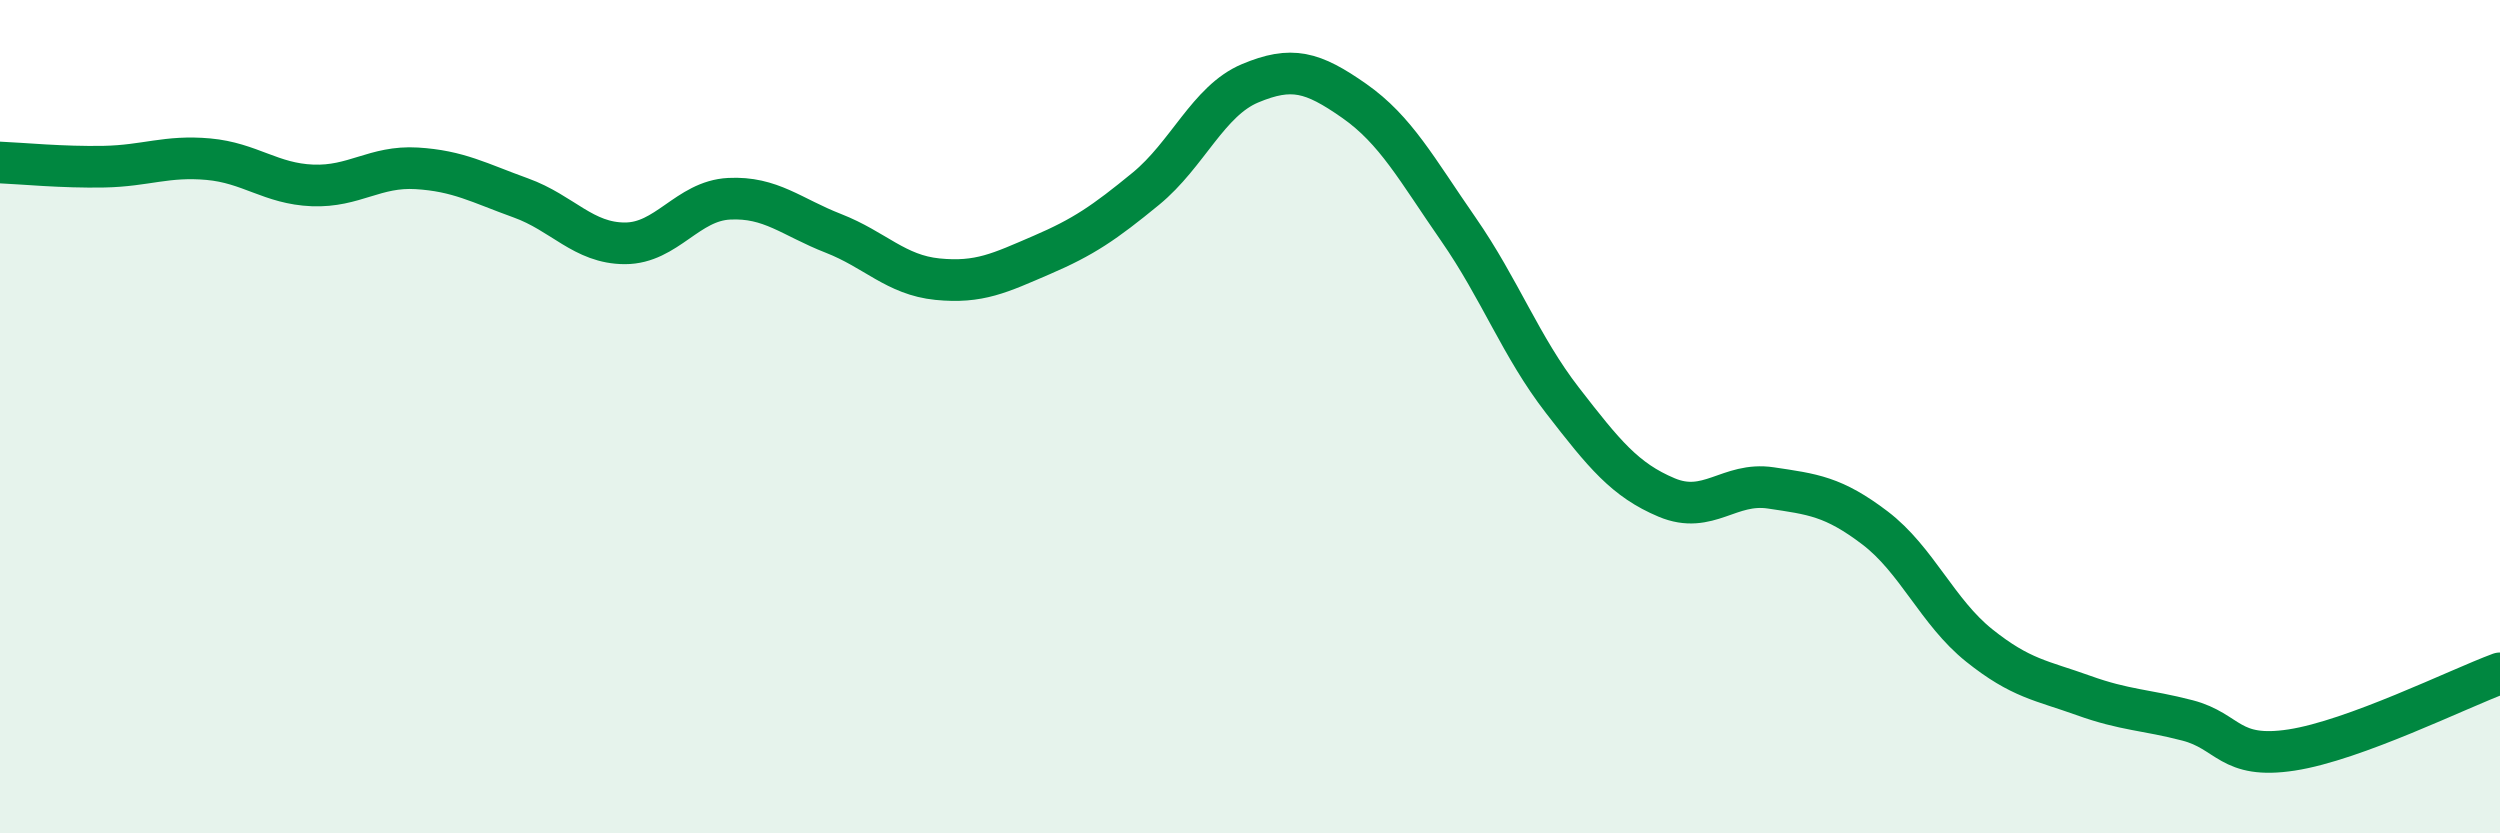
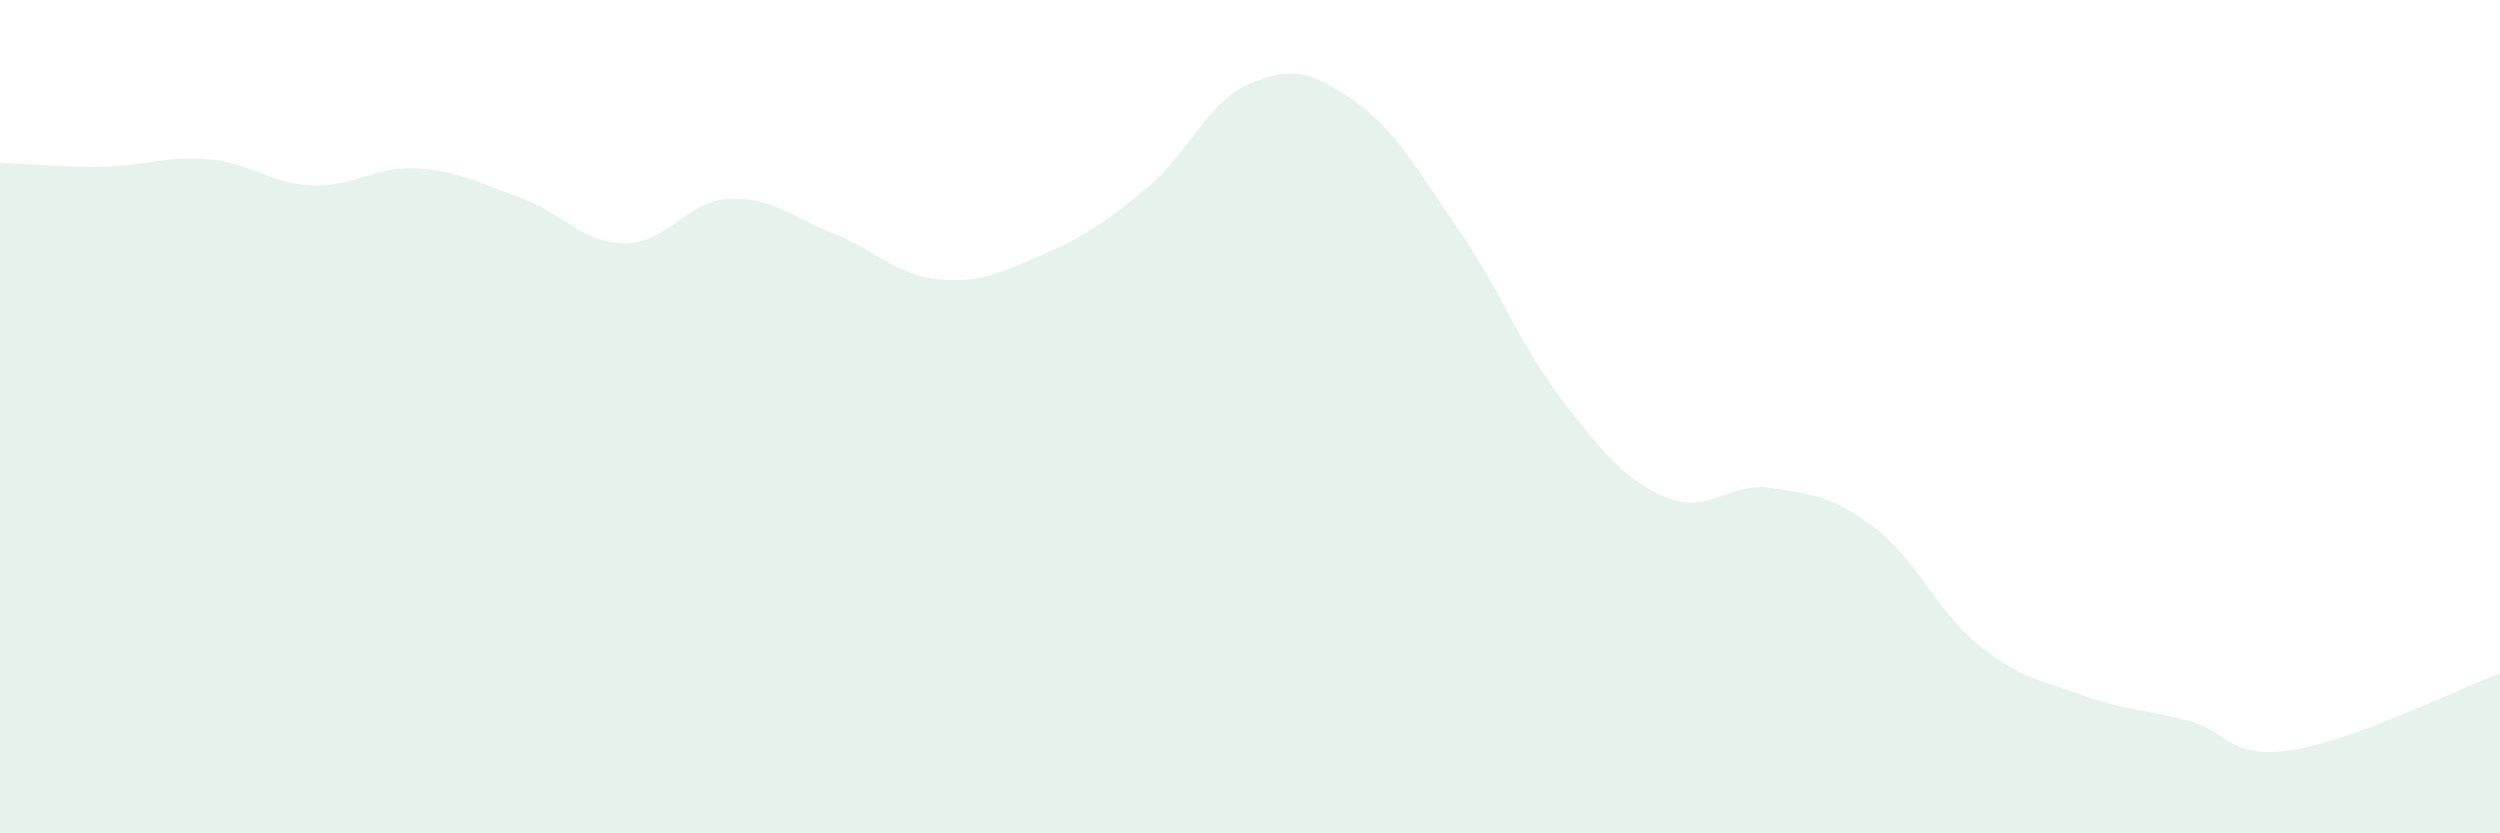
<svg xmlns="http://www.w3.org/2000/svg" width="60" height="20" viewBox="0 0 60 20">
  <path d="M 0,3.9 C 0.5,3.92 1.5,4.02 2.5,4 C 3.5,3.98 4,3.73 5,3.82 C 6,3.91 6.5,4.41 7.5,4.45 C 8.5,4.49 9,3.98 10,4.04 C 11,4.1 11.5,4.39 12.5,4.75 C 13.5,5.11 14,5.84 15,5.84 C 16,5.84 16.5,4.82 17.5,4.77 C 18.5,4.72 19,5.21 20,5.6 C 21,5.99 21.5,6.6 22.5,6.7 C 23.5,6.8 24,6.55 25,6.12 C 26,5.69 26.5,5.35 27.5,4.53 C 28.5,3.71 29,2.42 30,2 C 31,1.58 31.5,1.72 32.5,2.42 C 33.5,3.12 34,4.06 35,5.5 C 36,6.94 36.5,8.32 37.5,9.61 C 38.5,10.9 39,11.52 40,11.94 C 41,12.36 41.5,11.56 42.5,11.71 C 43.5,11.86 44,11.91 45,12.67 C 46,13.43 46.5,14.69 47.5,15.49 C 48.5,16.29 49,16.33 50,16.69 C 51,17.05 51.5,17.03 52.5,17.29 C 53.5,17.55 53.5,18.23 55,18 C 56.5,17.77 59,16.53 60,16.16L60 20L0 20Z" fill="#008740" opacity="0.1" stroke-linecap="round" stroke-linejoin="round" />
-   <path d="M 0,3.9 C 0.5,3.92 1.5,4.02 2.5,4 C 3.5,3.98 4,3.73 5,3.82 C 6,3.91 6.5,4.41 7.5,4.45 C 8.5,4.49 9,3.98 10,4.04 C 11,4.1 11.5,4.39 12.5,4.75 C 13.5,5.11 14,5.84 15,5.84 C 16,5.84 16.5,4.82 17.5,4.77 C 18.5,4.72 19,5.21 20,5.6 C 21,5.99 21.5,6.6 22.5,6.7 C 23.5,6.8 24,6.55 25,6.12 C 26,5.69 26.5,5.35 27.5,4.53 C 28.5,3.71 29,2.42 30,2 C 31,1.58 31.5,1.72 32.5,2.42 C 33.5,3.12 34,4.06 35,5.5 C 36,6.94 36.5,8.32 37.5,9.61 C 38.5,10.9 39,11.52 40,11.94 C 41,12.36 41.5,11.56 42.5,11.71 C 43.5,11.86 44,11.91 45,12.67 C 46,13.43 46.5,14.69 47.5,15.49 C 48.5,16.29 49,16.33 50,16.69 C 51,17.05 51.5,17.03 52.5,17.29 C 53.5,17.55 53.5,18.23 55,18 C 56.5,17.77 59,16.53 60,16.16" stroke="#008740" stroke-width="1" fill="none" stroke-linecap="round" stroke-linejoin="round" />
</svg>